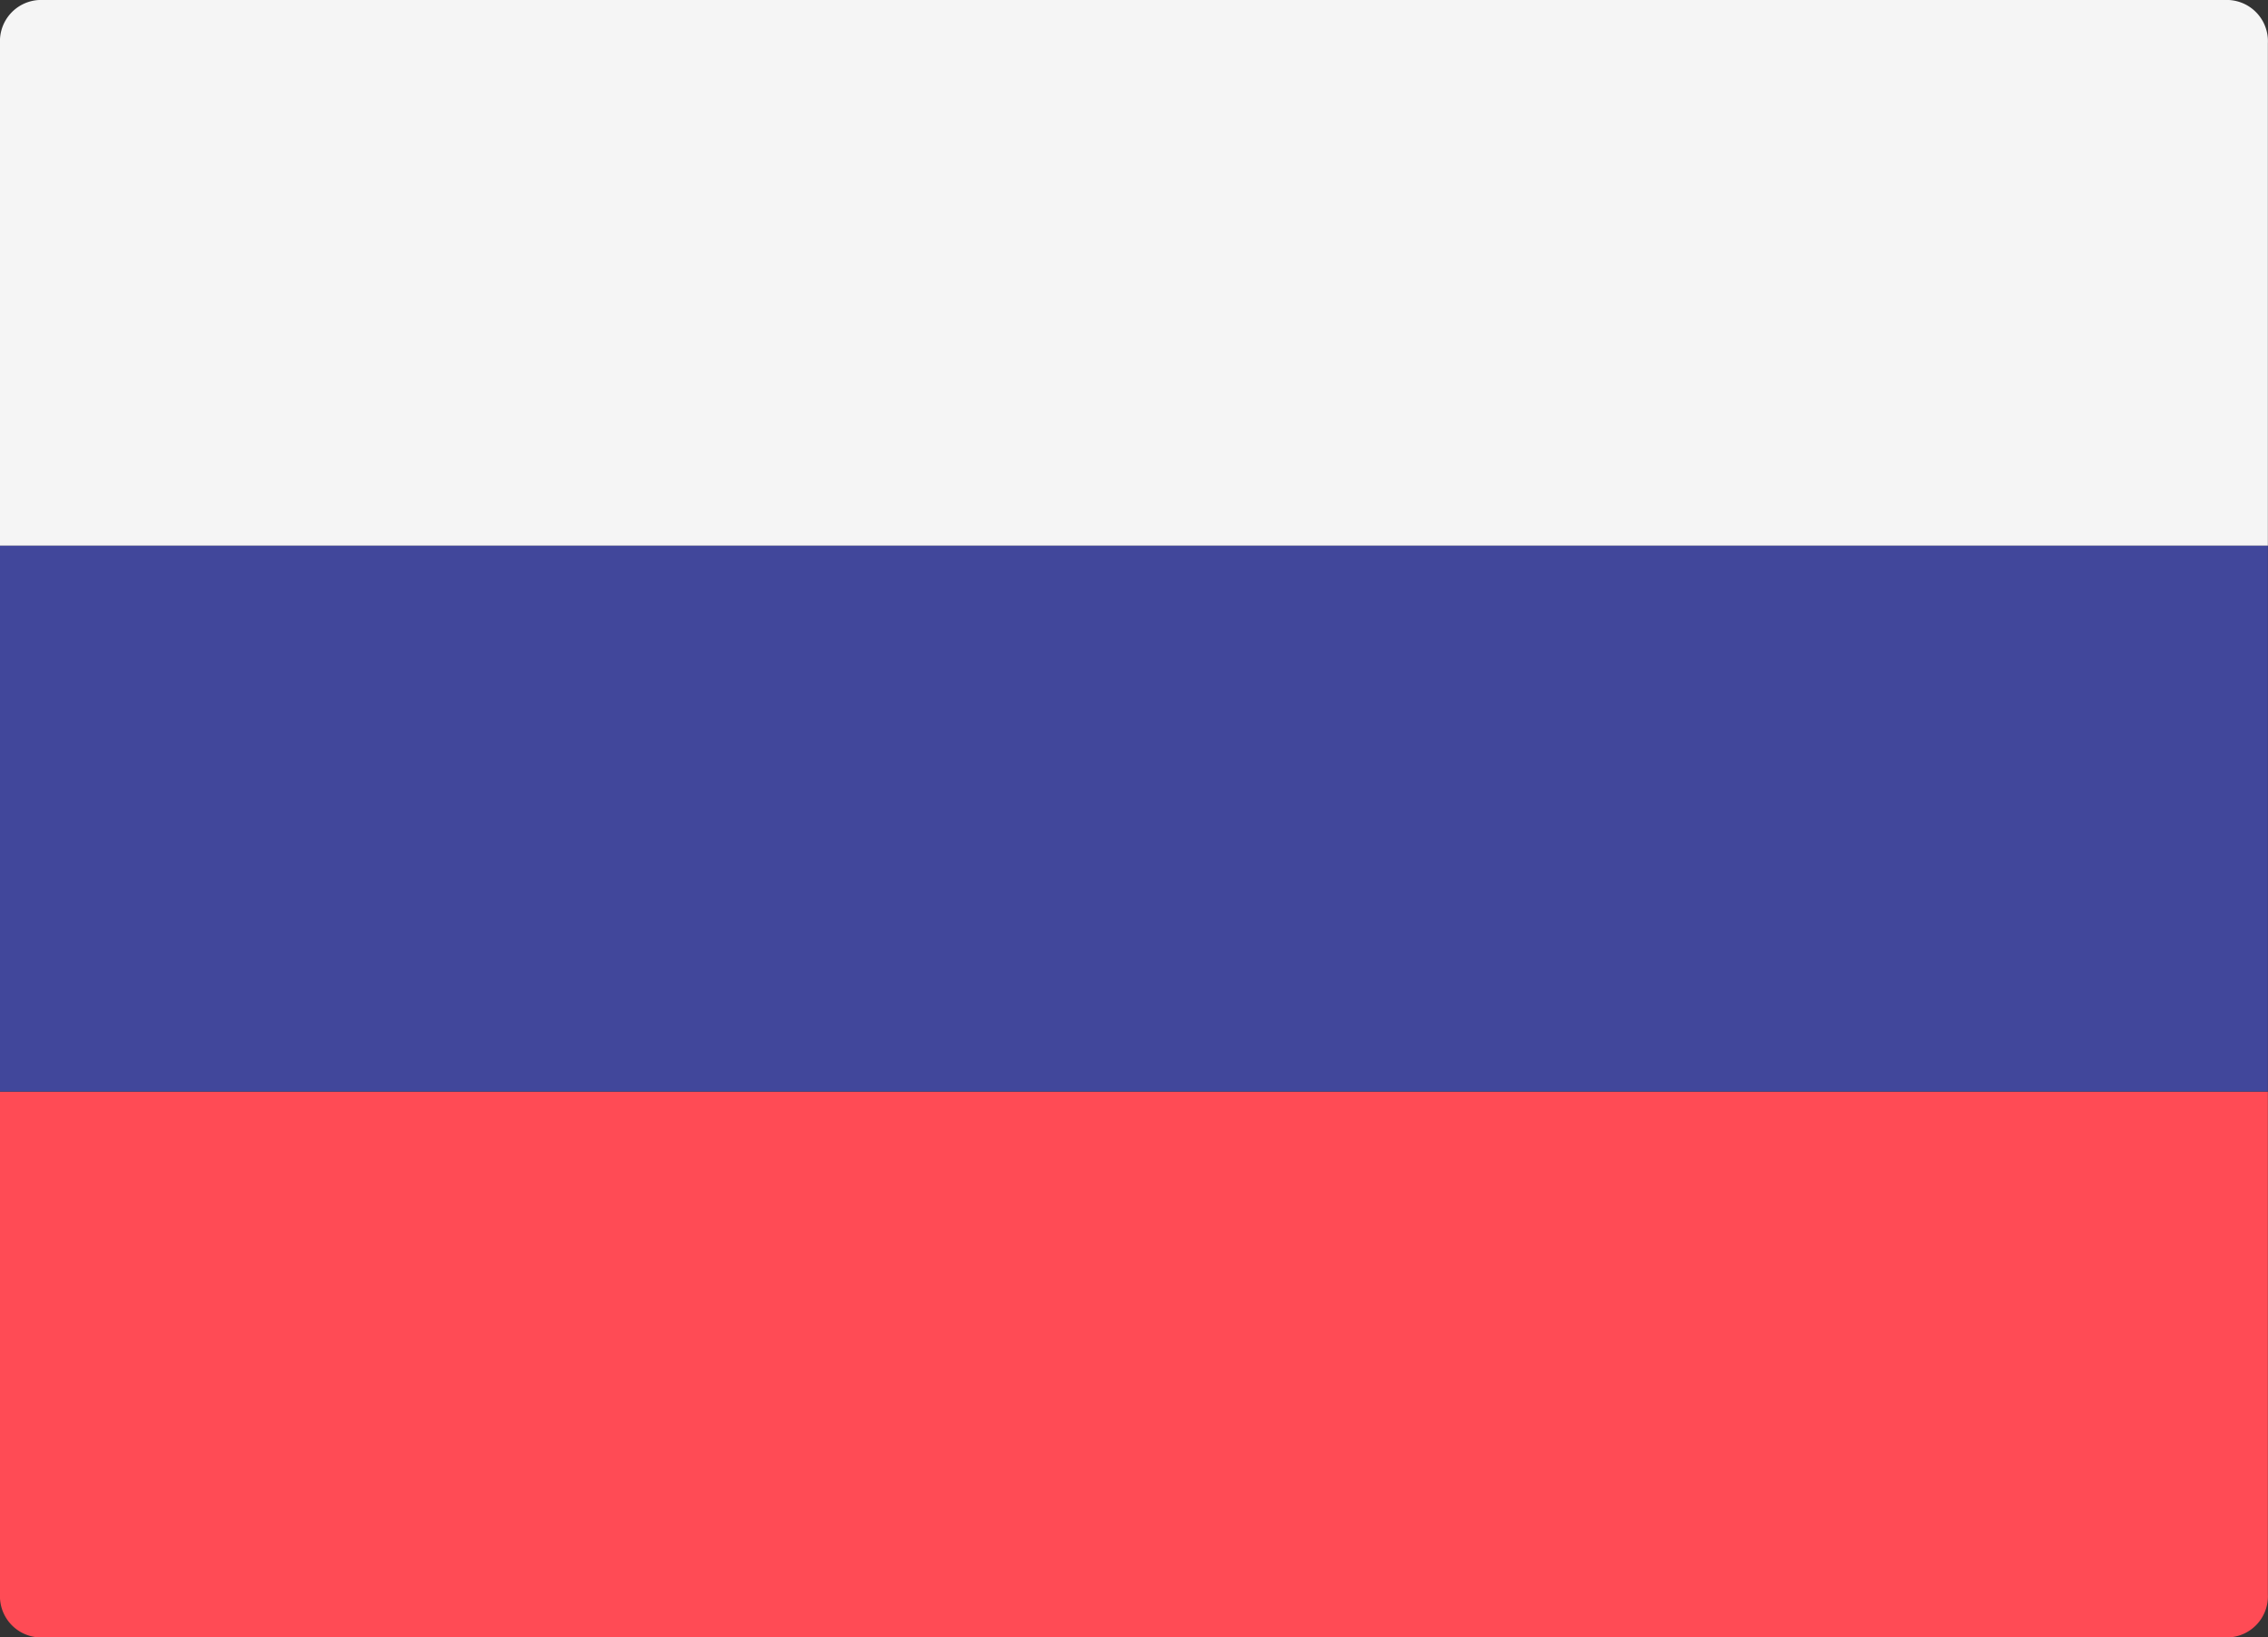
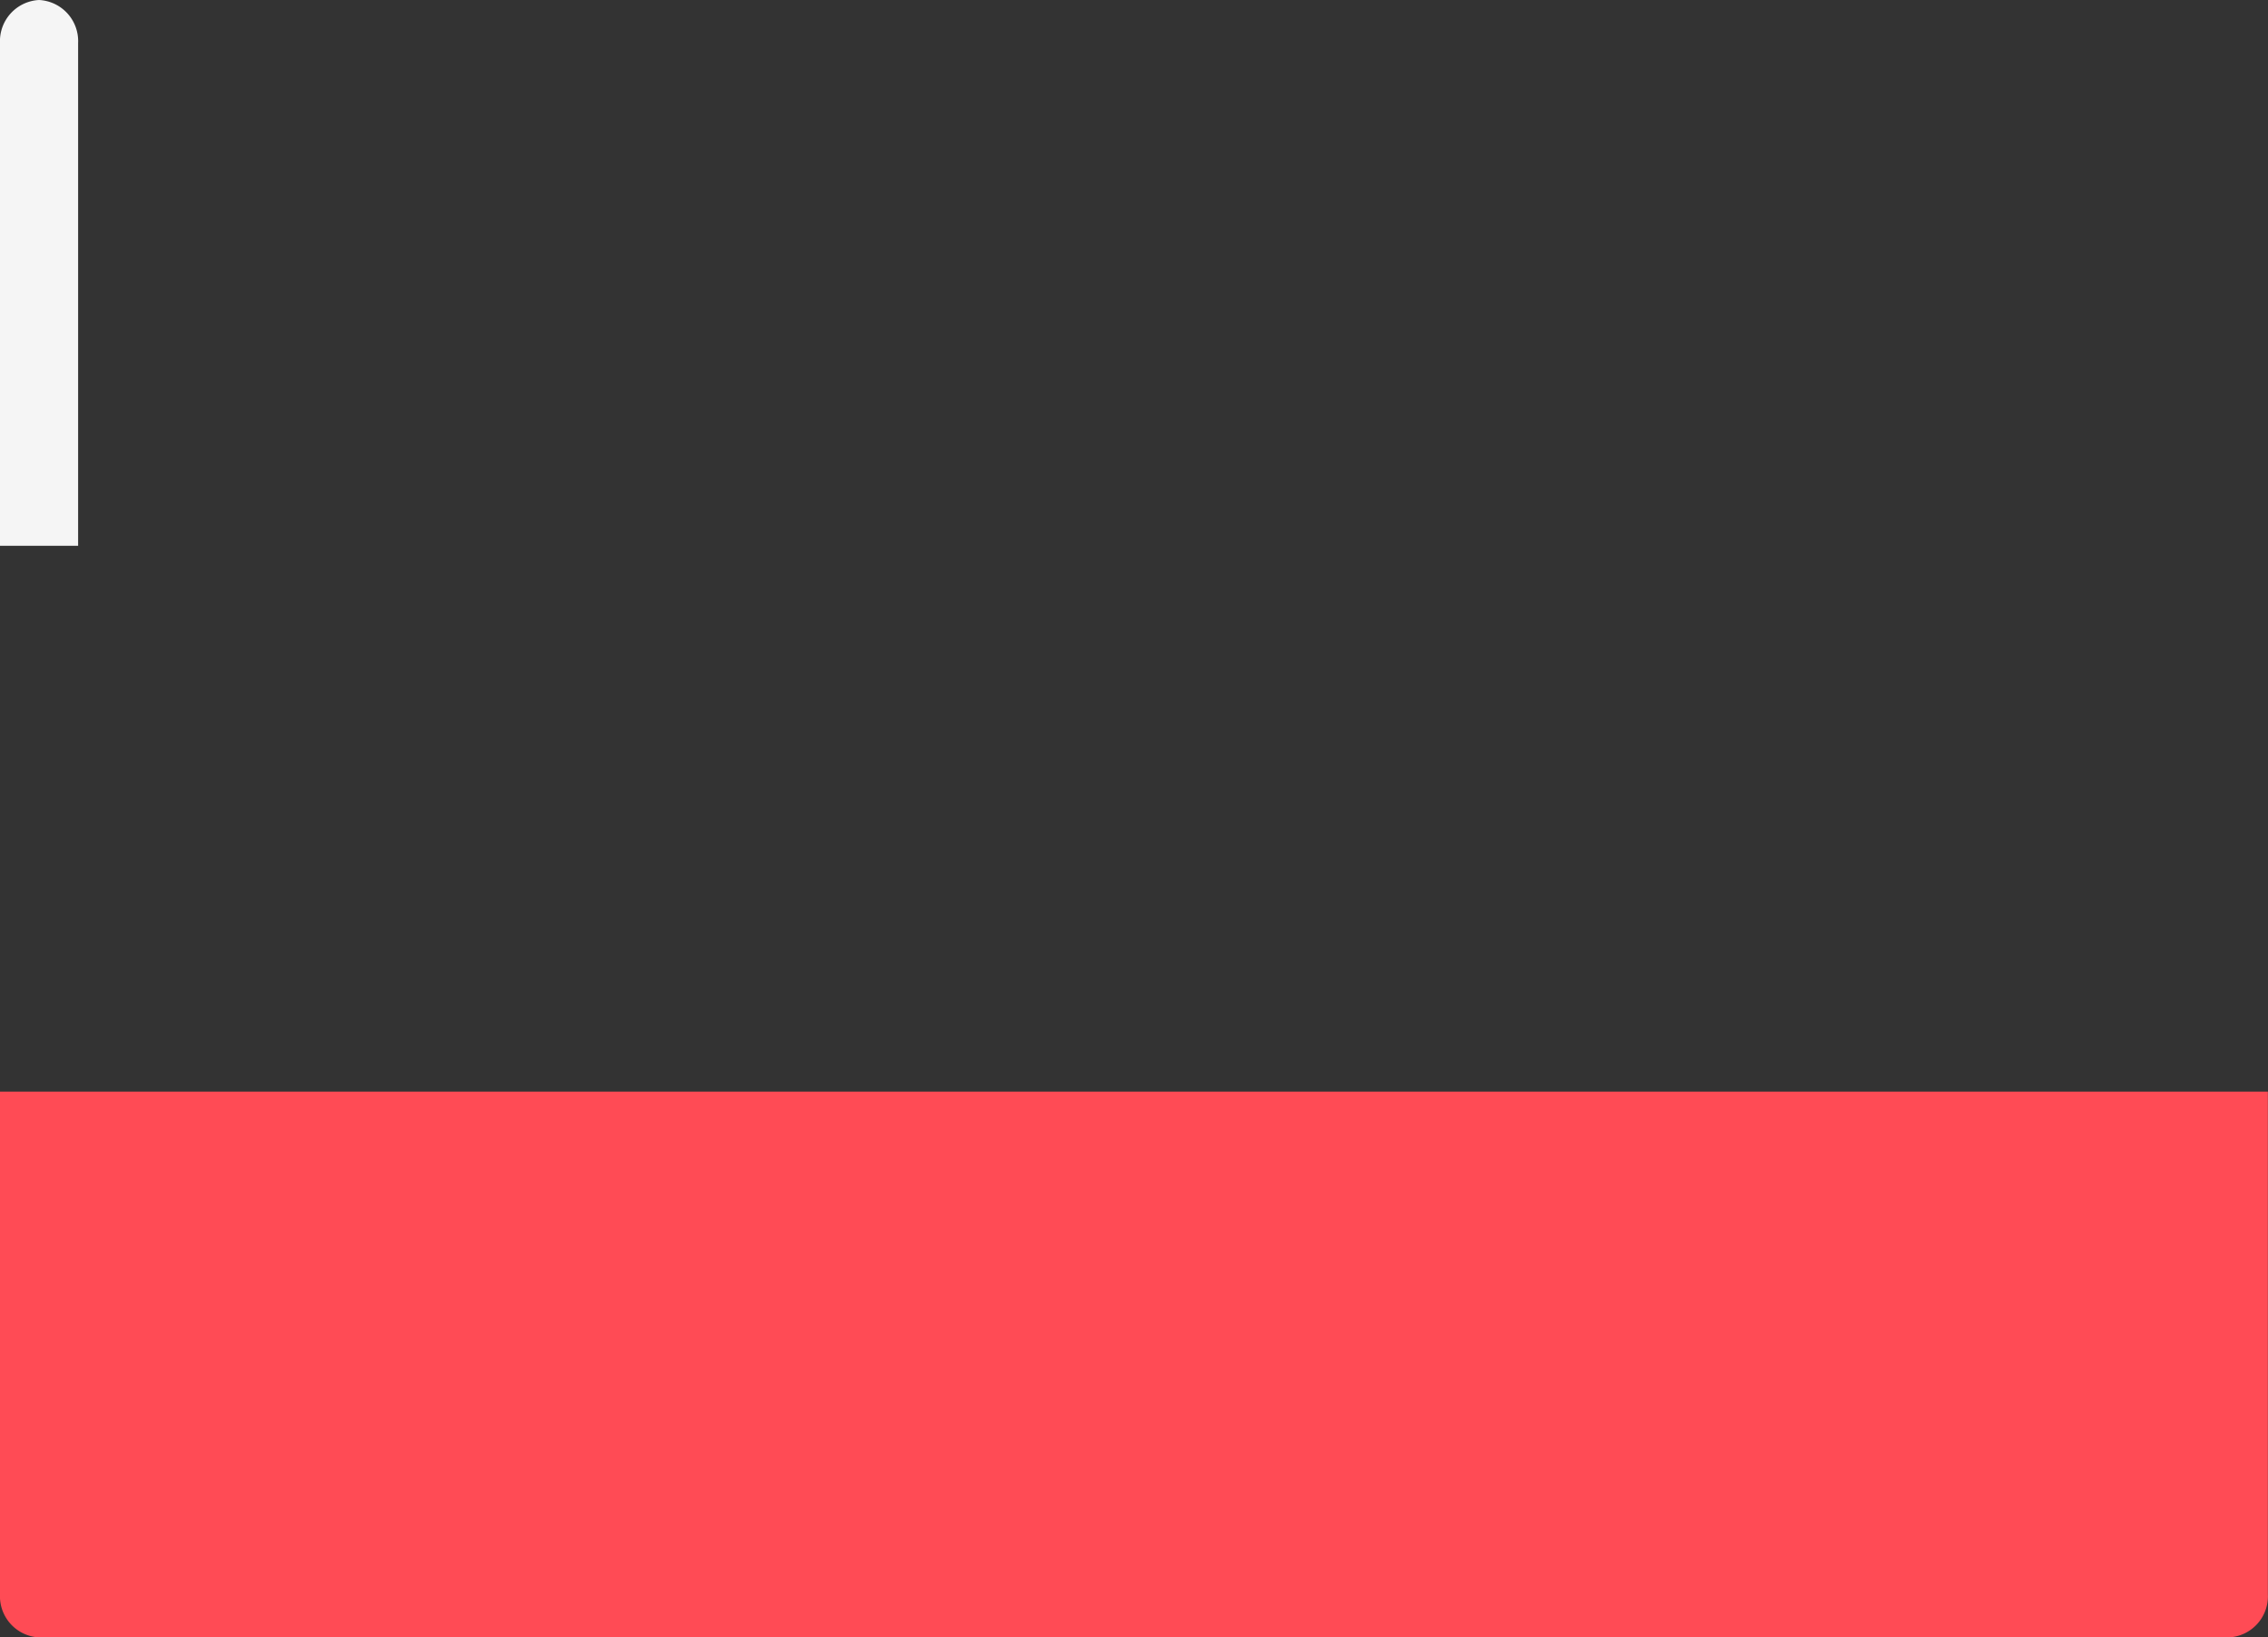
<svg xmlns="http://www.w3.org/2000/svg" width="18.001" height="13" viewBox="0 0 18.001 13">
  <rect x="0" y="0" width="18.001" height="13" fill="#333333" stroke="none" />
  <g id="russia" transform="translate(0)">
-     <path id="Path_12754" data-name="Path 12754" d="M18,92.609H0V88.618a.327.327,0,0,1,.31-.342H17.69a.327.327,0,0,1,.31.342v3.991Z" transform="translate(0 -88.276)" fill="#f5f5f5" />
+     <path id="Path_12754" data-name="Path 12754" d="M18,92.609H0V88.618a.327.327,0,0,1,.31-.342a.327.327,0,0,1,.31.342v3.991Z" transform="translate(0 -88.276)" fill="#f5f5f5" />
    <path id="Path_12755" data-name="Path 12755" d="M17.69,316.242H.31A.327.327,0,0,1,0,315.9v-3.991H18V315.9A.327.327,0,0,1,17.69,316.242Z" transform="translate(0 -303.242)" fill="#ff4b55" />
-     <rect id="Rectangle_2692" data-name="Rectangle 2692" width="18" height="4.333" transform="translate(0 4.333)" fill="#41479b" />
  </g>
</svg>